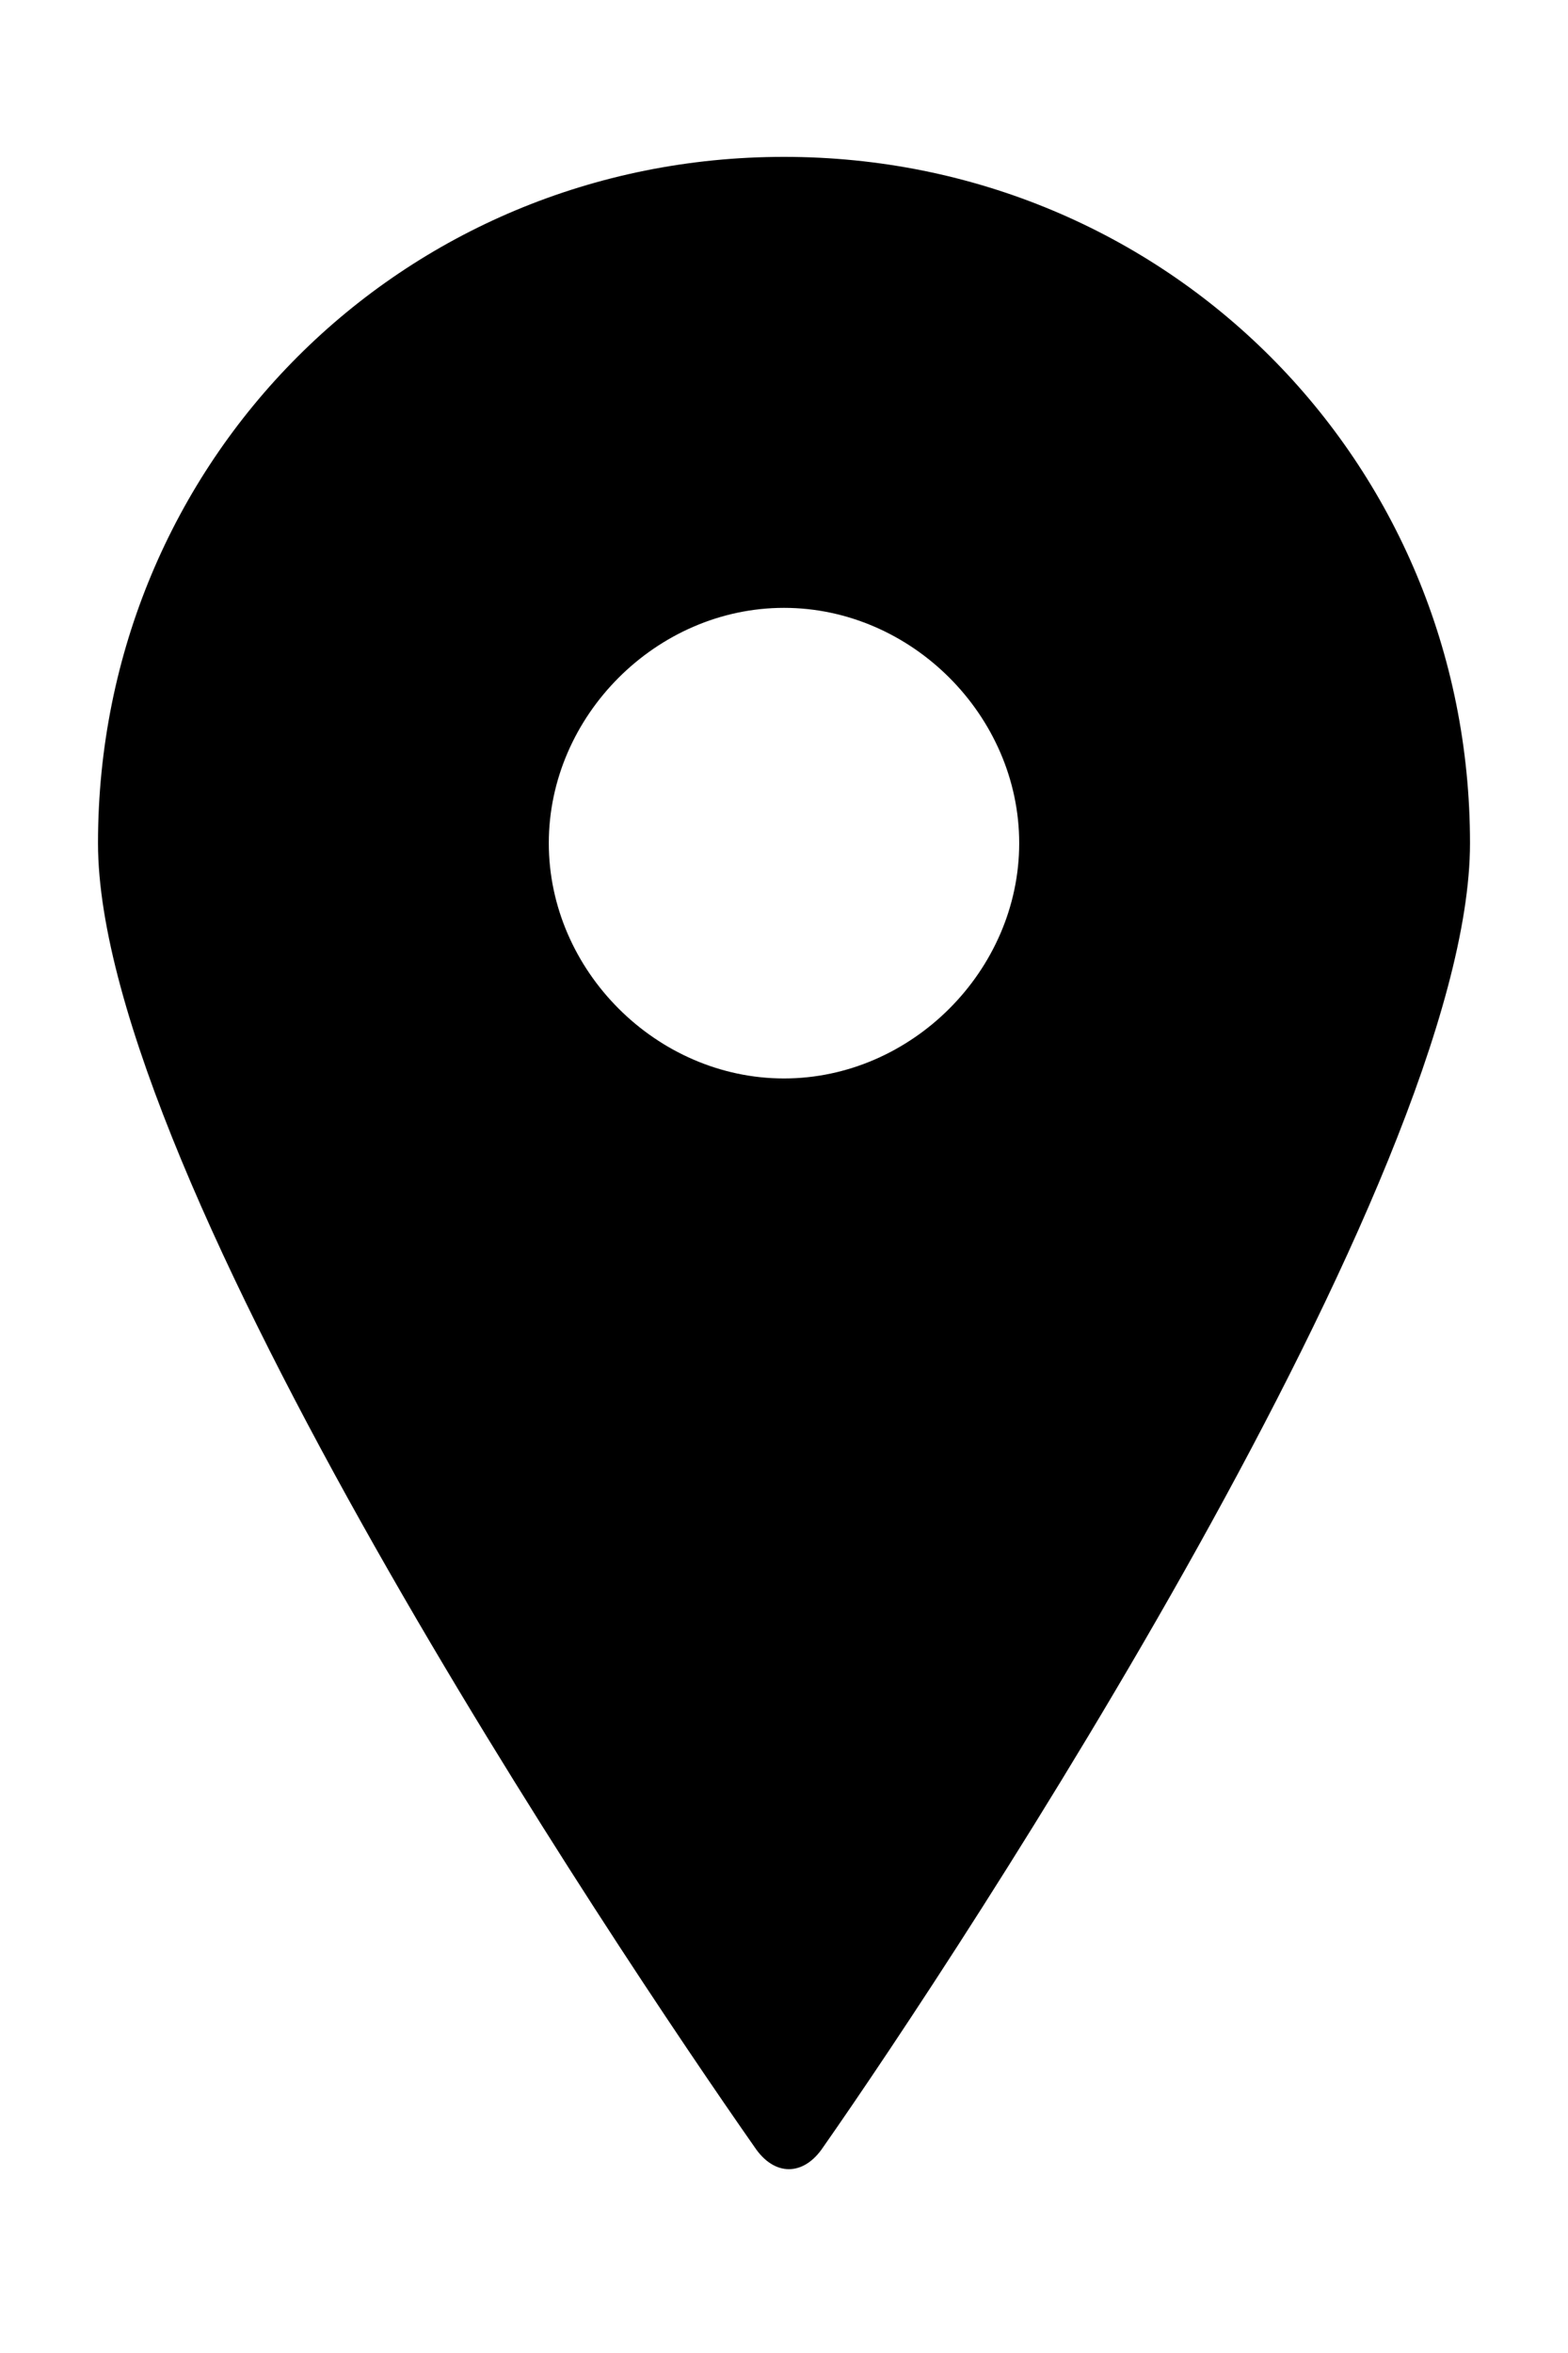
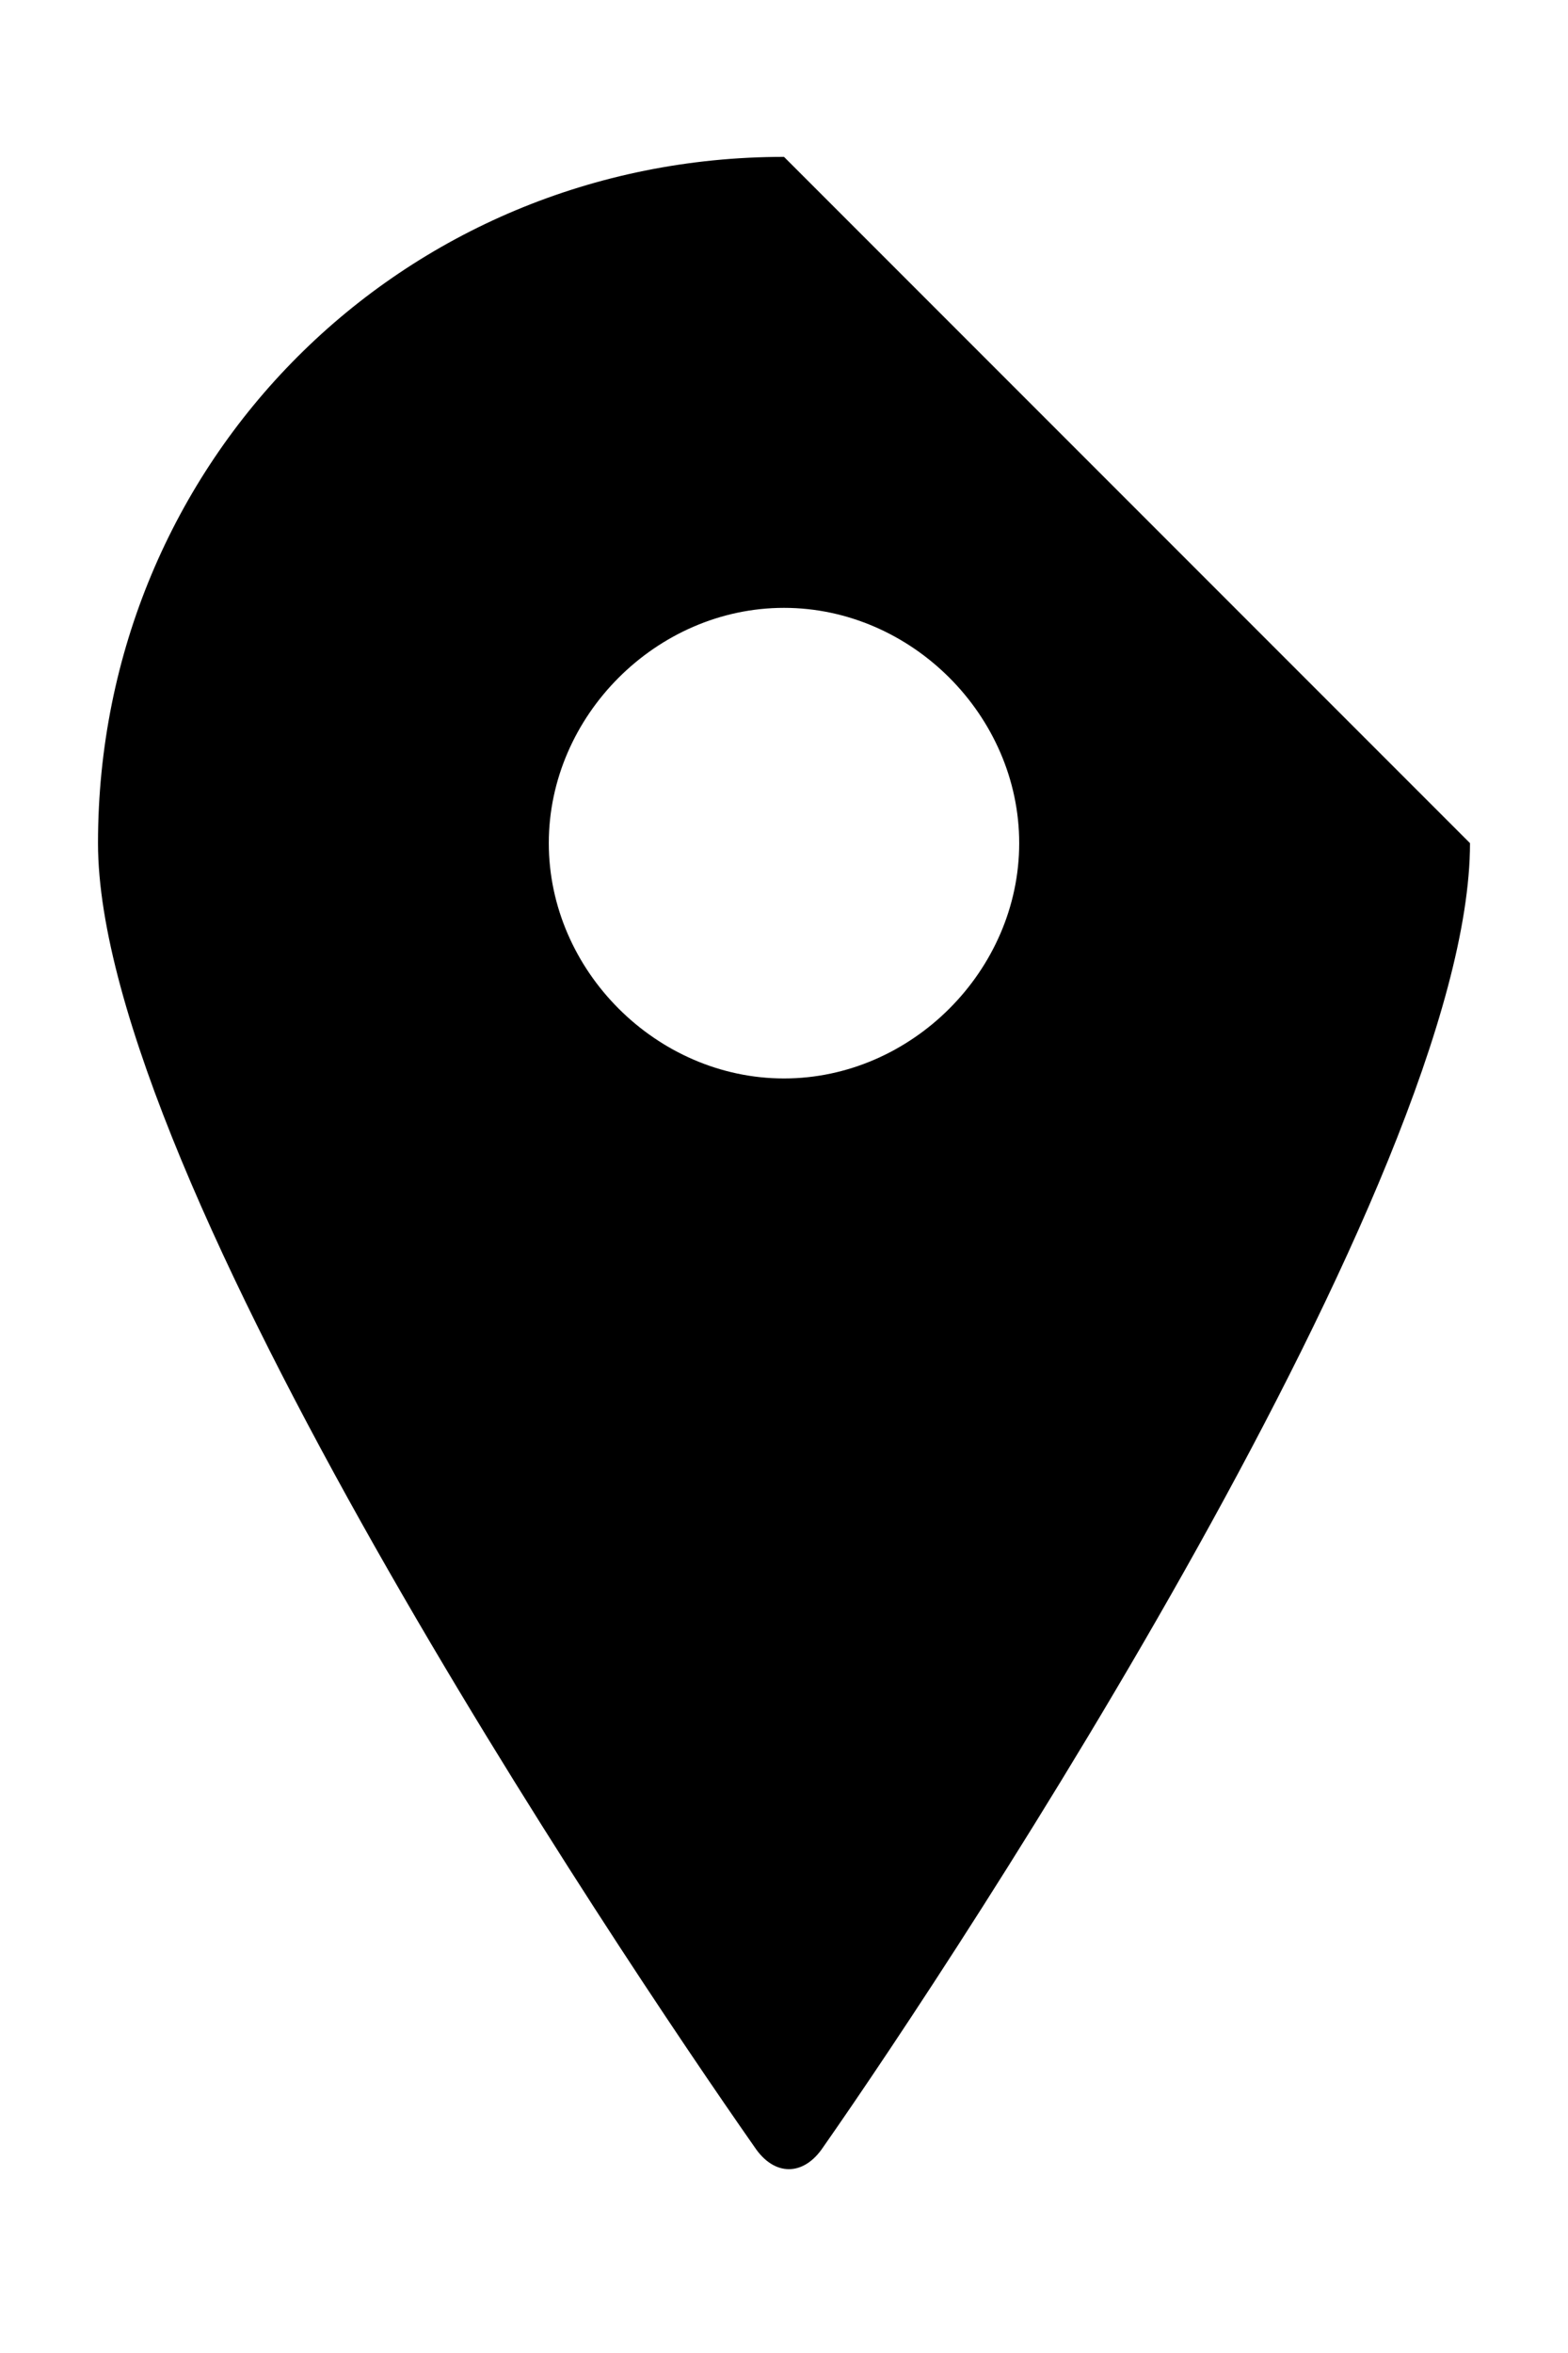
<svg xmlns="http://www.w3.org/2000/svg" version="1.1" id="レイヤー_1" x="0px" y="0px" viewBox="0 0 16 24" style="enable-background:new 0 0 16 24;" xml:space="preserve">
  <g>
-     <path class="st0" d="M8,1.6c-3.9,0-7,3.1-7,7C1,12,6.3,19.9,7.7,21.9c0.2,0.3,0.5,0.3,0.7,0C9.8,19.9,15,12,15,8.6   C15,4.7,11.9,1.6,8,1.6z M8,11c-1.3,0-2.4-1.1-2.4-2.4c0-1.3,1.1-2.4,2.4-2.4s2.4,1.1,2.4,2.4C10.4,9.9,9.3,11,8,11z" />
+     <path class="st0" d="M8,1.6c-3.9,0-7,3.1-7,7C1,12,6.3,19.9,7.7,21.9c0.2,0.3,0.5,0.3,0.7,0C9.8,19.9,15,12,15,8.6   z M8,11c-1.3,0-2.4-1.1-2.4-2.4c0-1.3,1.1-2.4,2.4-2.4s2.4,1.1,2.4,2.4C10.4,9.9,9.3,11,8,11z" />
  </g>
</svg>